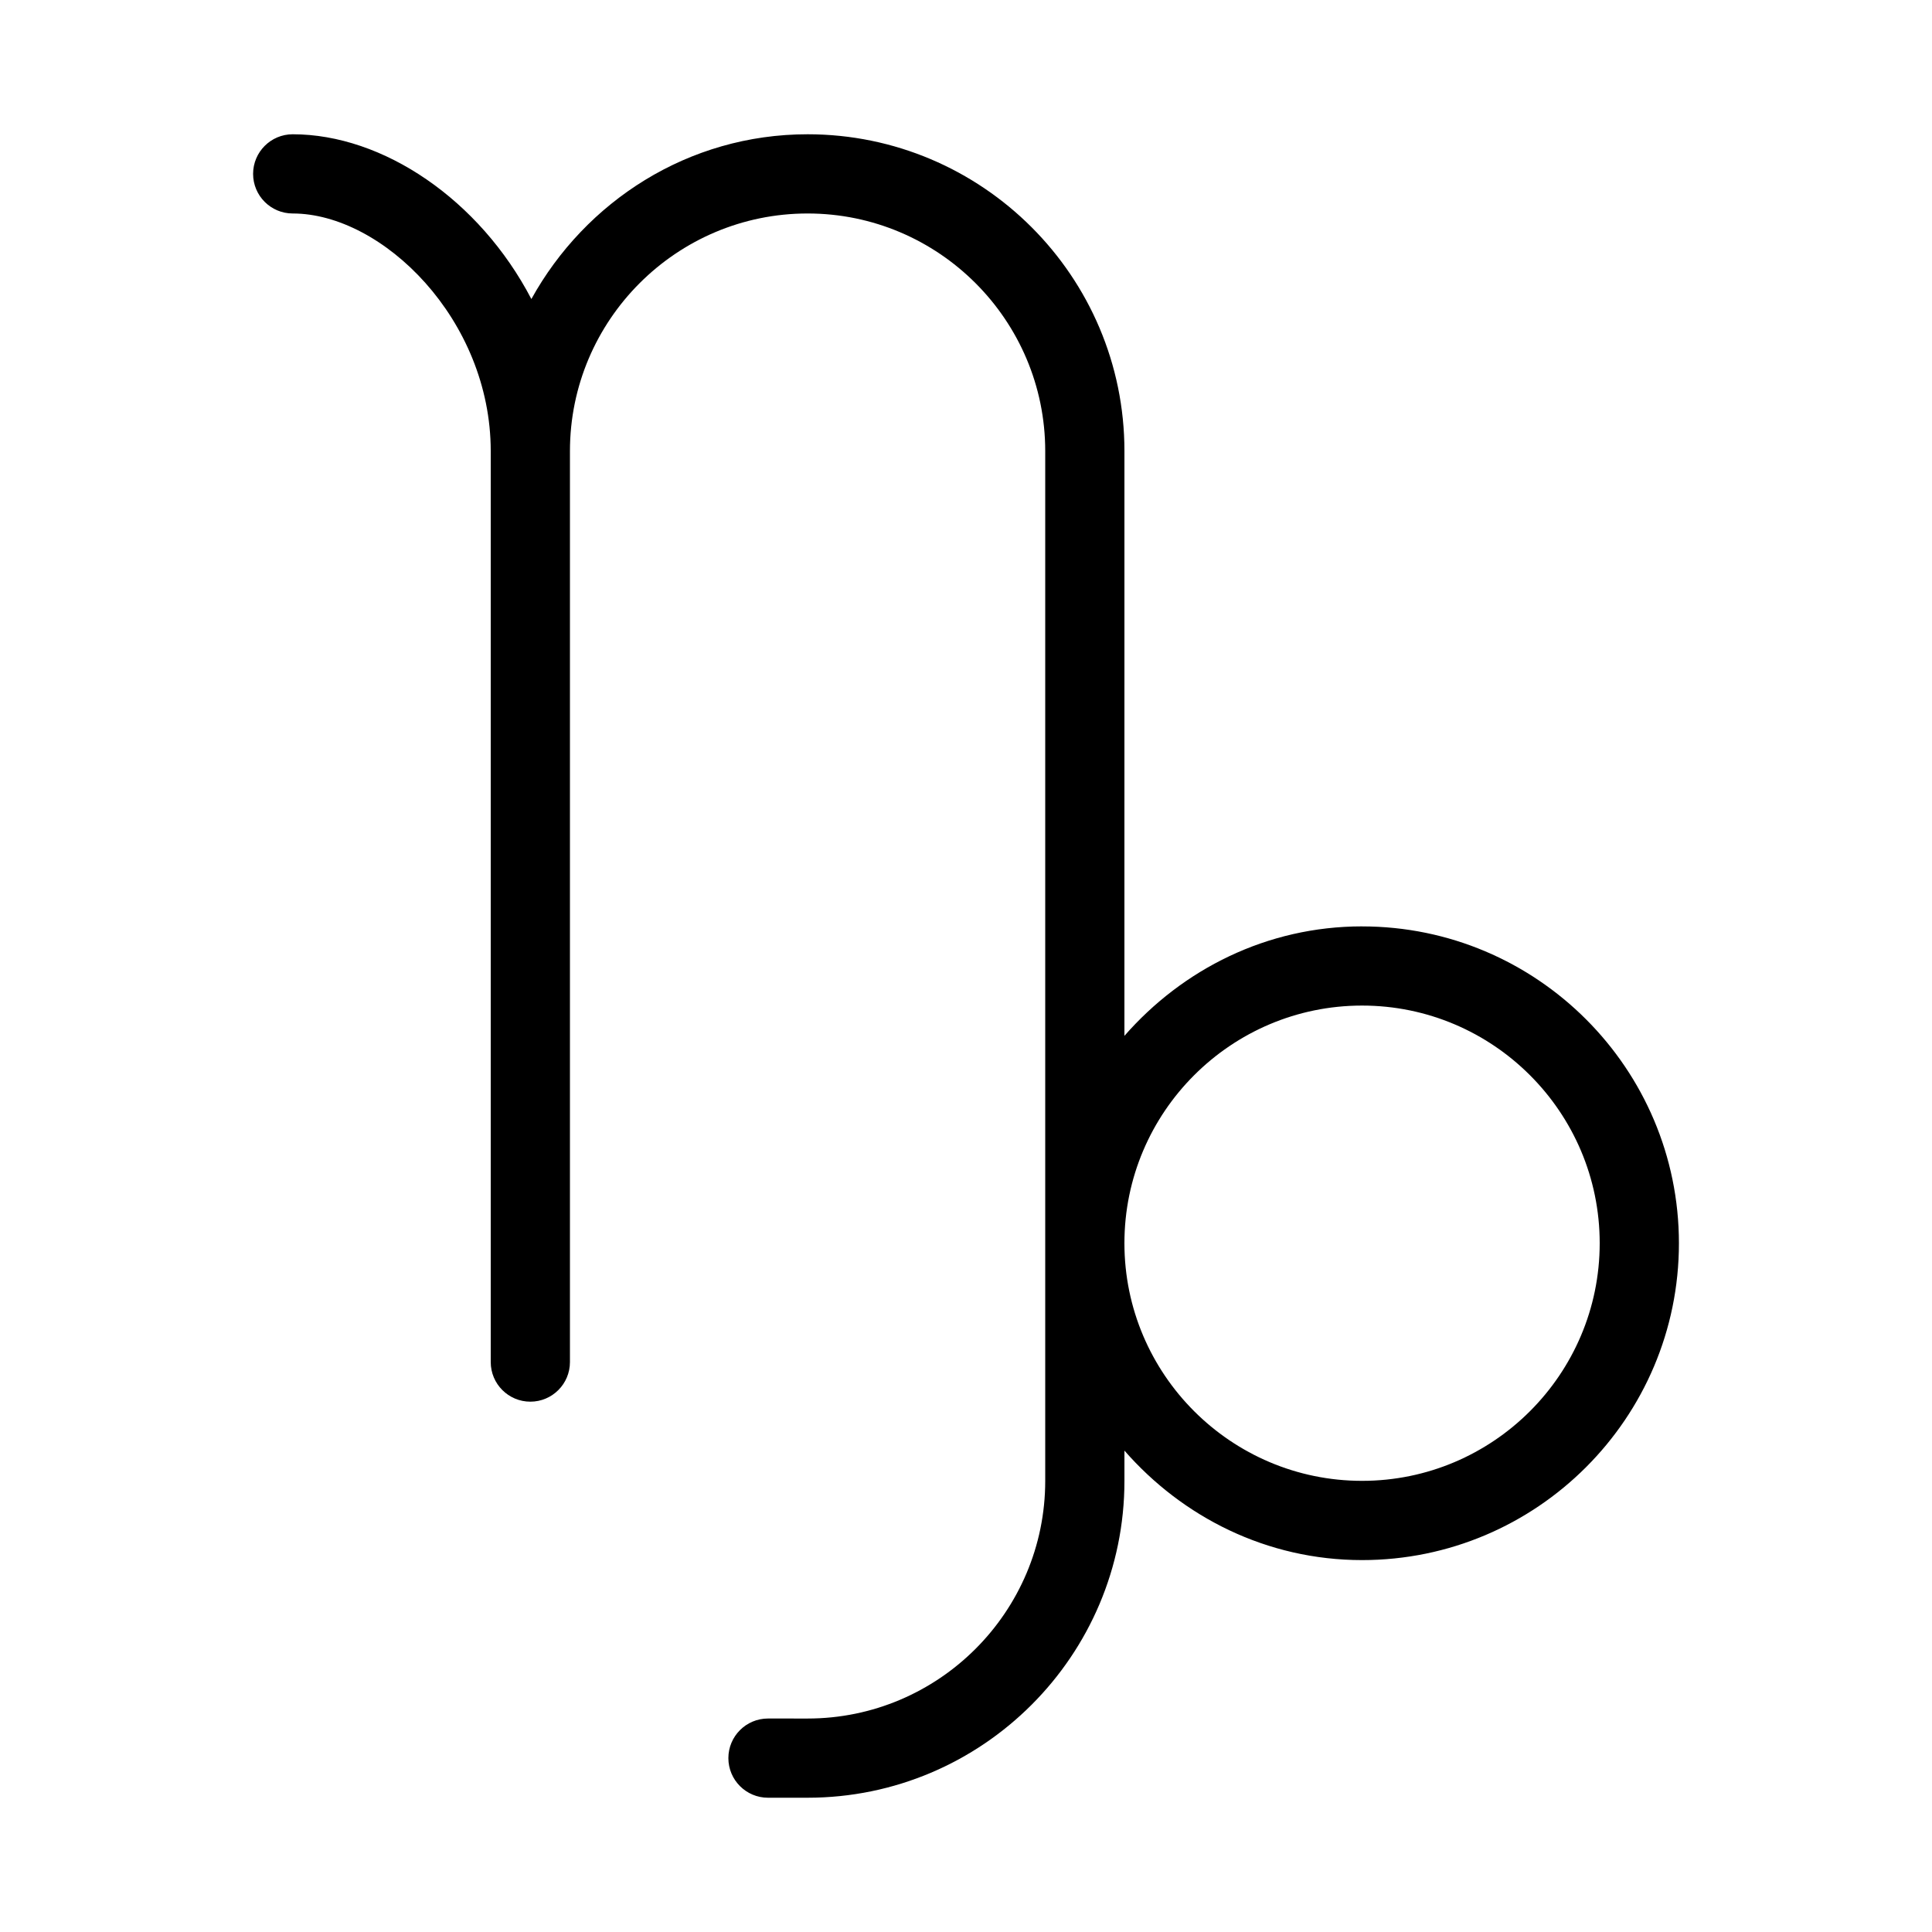
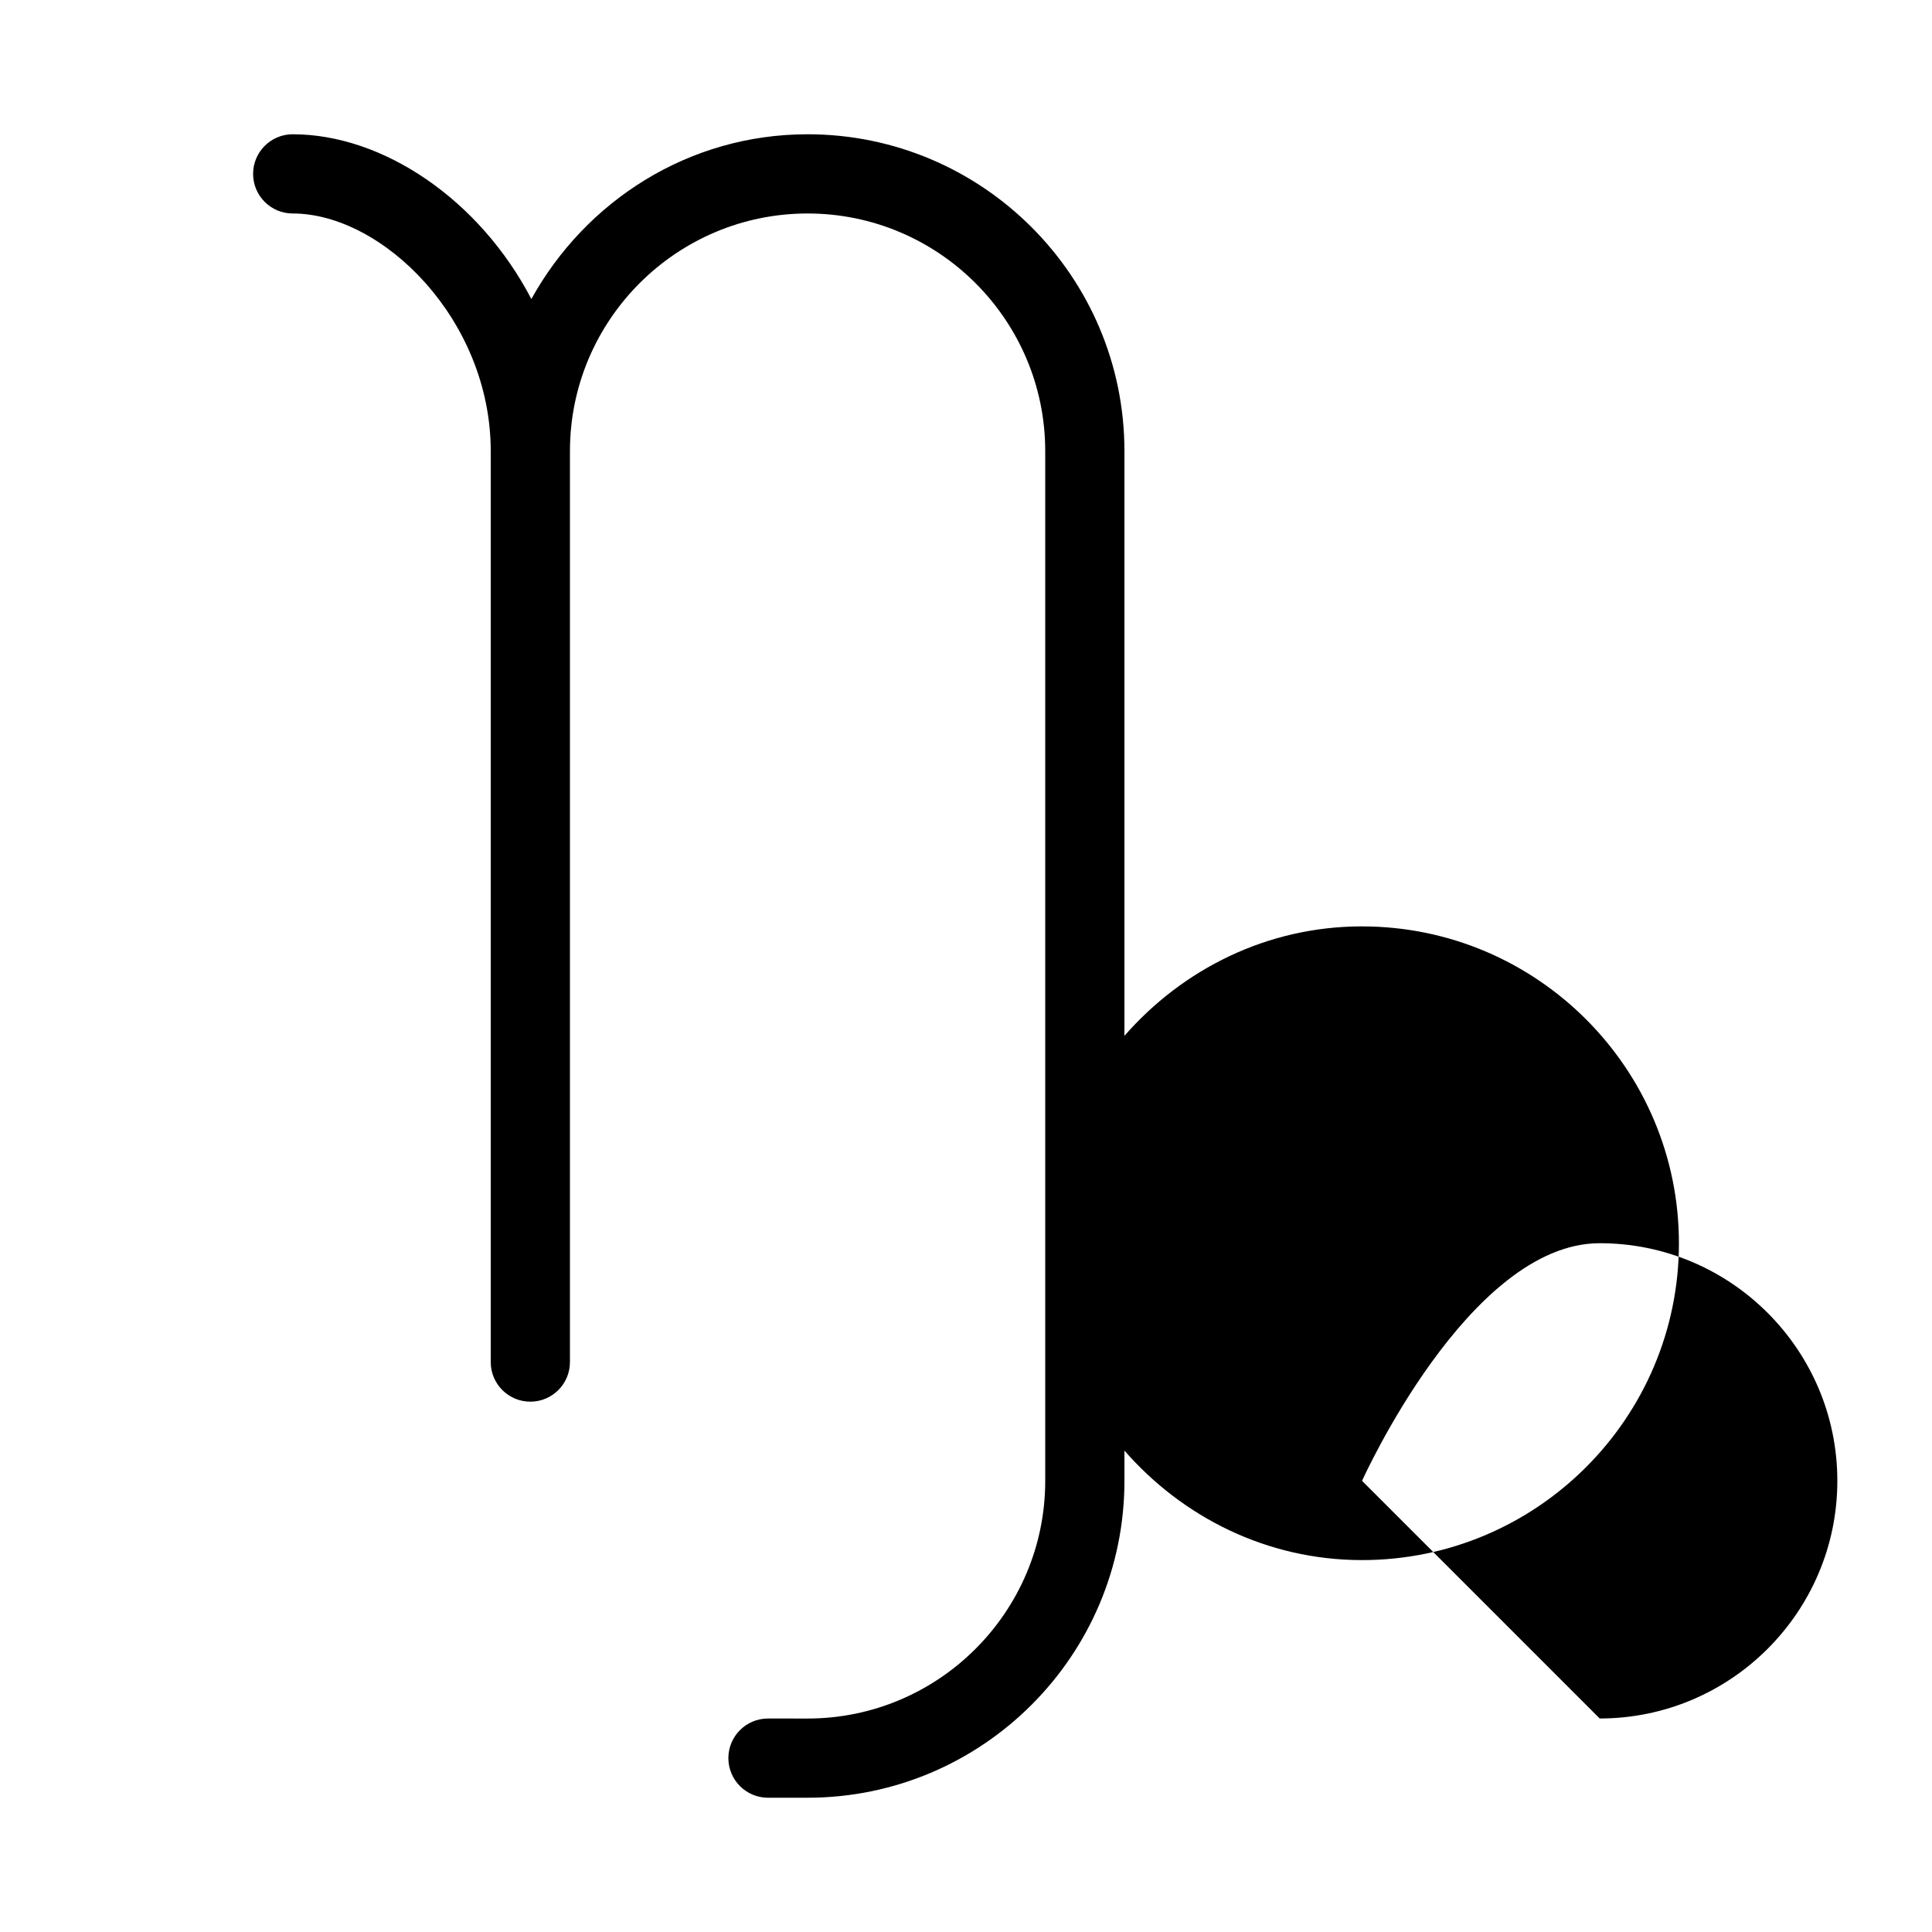
<svg xmlns="http://www.w3.org/2000/svg" fill="#000000" width="800px" height="800px" version="1.1" viewBox="144 144 512 512">
-   <path d="m504.96 389.5c-25.211 0-47.566 11.379-62.977 29.012l0.004-154.96c0-46.309-37.66-83.969-83.969-83.969-31.637 0-58.883 17.781-73.199 43.664-13.75-26.367-39.32-43.664-63.25-43.664-5.793 0-10.496 4.703-10.496 10.496s4.703 10.496 10.496 10.496c23.785 0 52.48 28.086 52.48 62.977v241.41c0 5.793 4.703 10.496 10.496 10.496s10.496-4.699 10.496-10.496v-241.41c0-34.723 28.254-62.977 62.977-62.977s62.977 28.254 62.977 62.977v272.9c0 34.723-28.254 62.977-62.977 62.977l-10.496-0.004c-5.797 0-10.496 4.703-10.496 10.496s4.703 10.496 10.496 10.496h10.496c46.309 0 83.969-37.66 83.969-83.969v-8.02c15.406 17.633 37.766 29.012 62.977 29.012 46.309 0 83.969-37.66 83.969-83.969-0.004-46.305-37.664-83.965-83.973-83.965zm0 146.94c-34.723 0-62.977-28.254-62.977-62.977s28.254-62.977 62.977-62.977c34.723 0 62.977 28.254 62.977 62.977s-28.254 62.977-62.977 62.977z" />
+   <path d="m504.96 389.5c-25.211 0-47.566 11.379-62.977 29.012l0.004-154.96c0-46.309-37.66-83.969-83.969-83.969-31.637 0-58.883 17.781-73.199 43.664-13.75-26.367-39.32-43.664-63.25-43.664-5.793 0-10.496 4.703-10.496 10.496s4.703 10.496 10.496 10.496c23.785 0 52.48 28.086 52.48 62.977v241.41c0 5.793 4.703 10.496 10.496 10.496s10.496-4.699 10.496-10.496v-241.41c0-34.723 28.254-62.977 62.977-62.977s62.977 28.254 62.977 62.977v272.9c0 34.723-28.254 62.977-62.977 62.977l-10.496-0.004c-5.797 0-10.496 4.703-10.496 10.496s4.703 10.496 10.496 10.496h10.496c46.309 0 83.969-37.66 83.969-83.969v-8.02c15.406 17.633 37.766 29.012 62.977 29.012 46.309 0 83.969-37.66 83.969-83.969-0.004-46.305-37.664-83.965-83.973-83.965zm0 146.94s28.254-62.977 62.977-62.977c34.723 0 62.977 28.254 62.977 62.977s-28.254 62.977-62.977 62.977z" />
</svg>